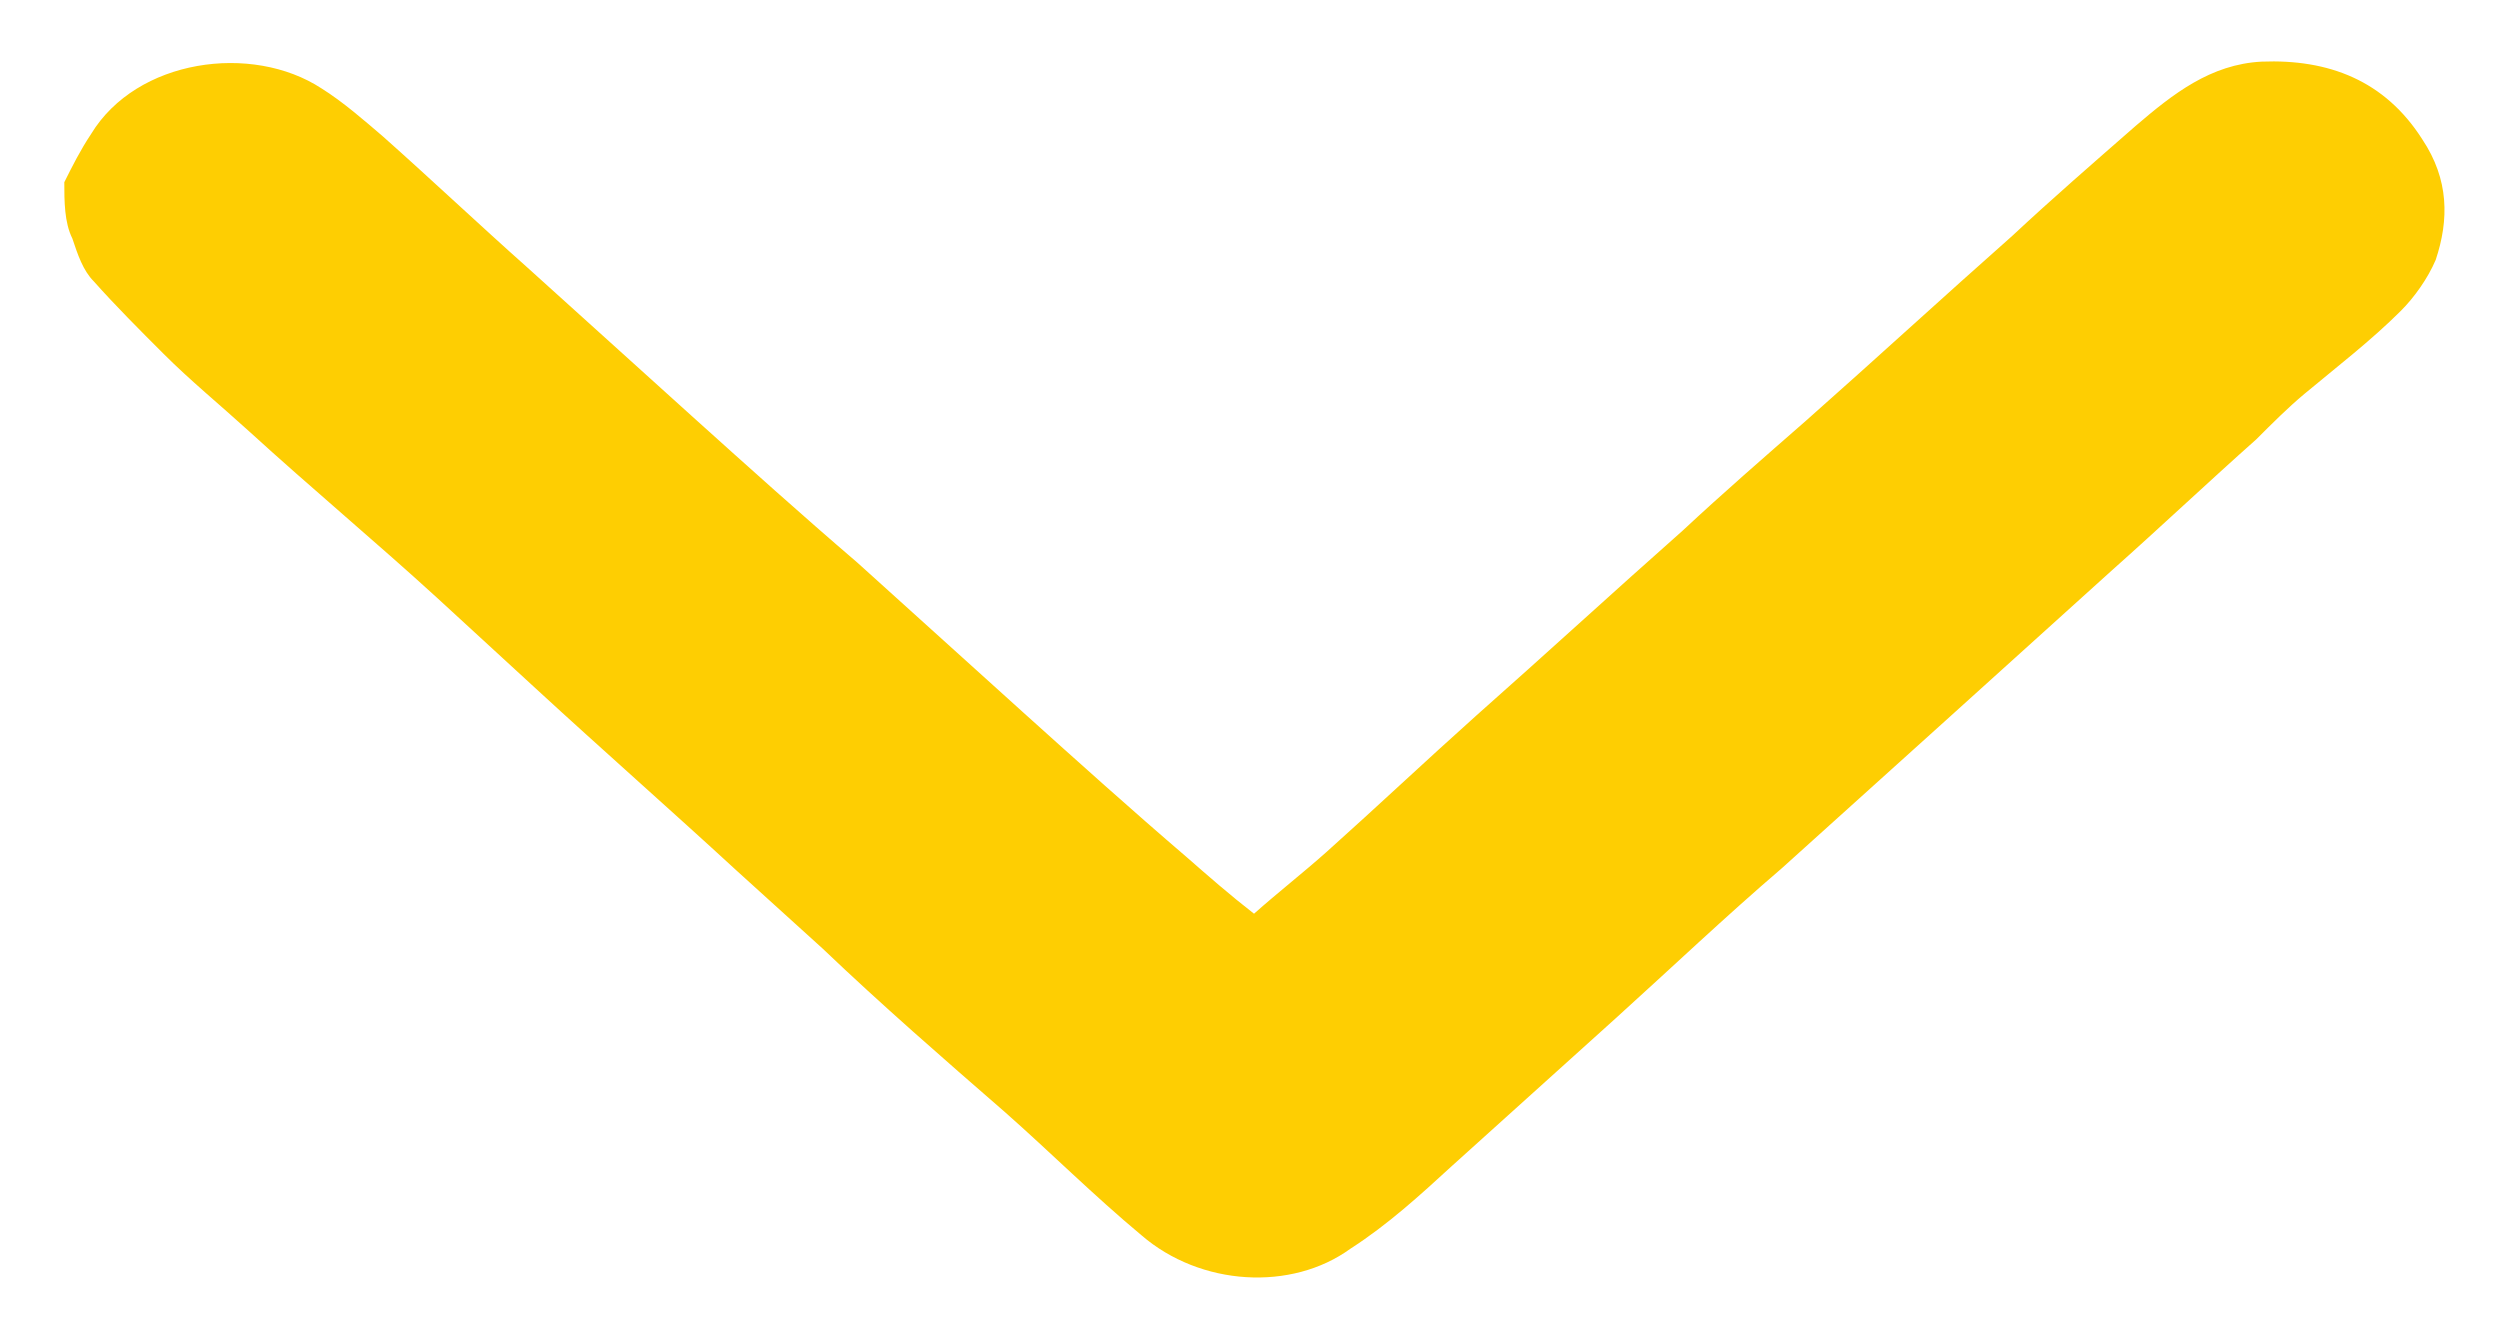
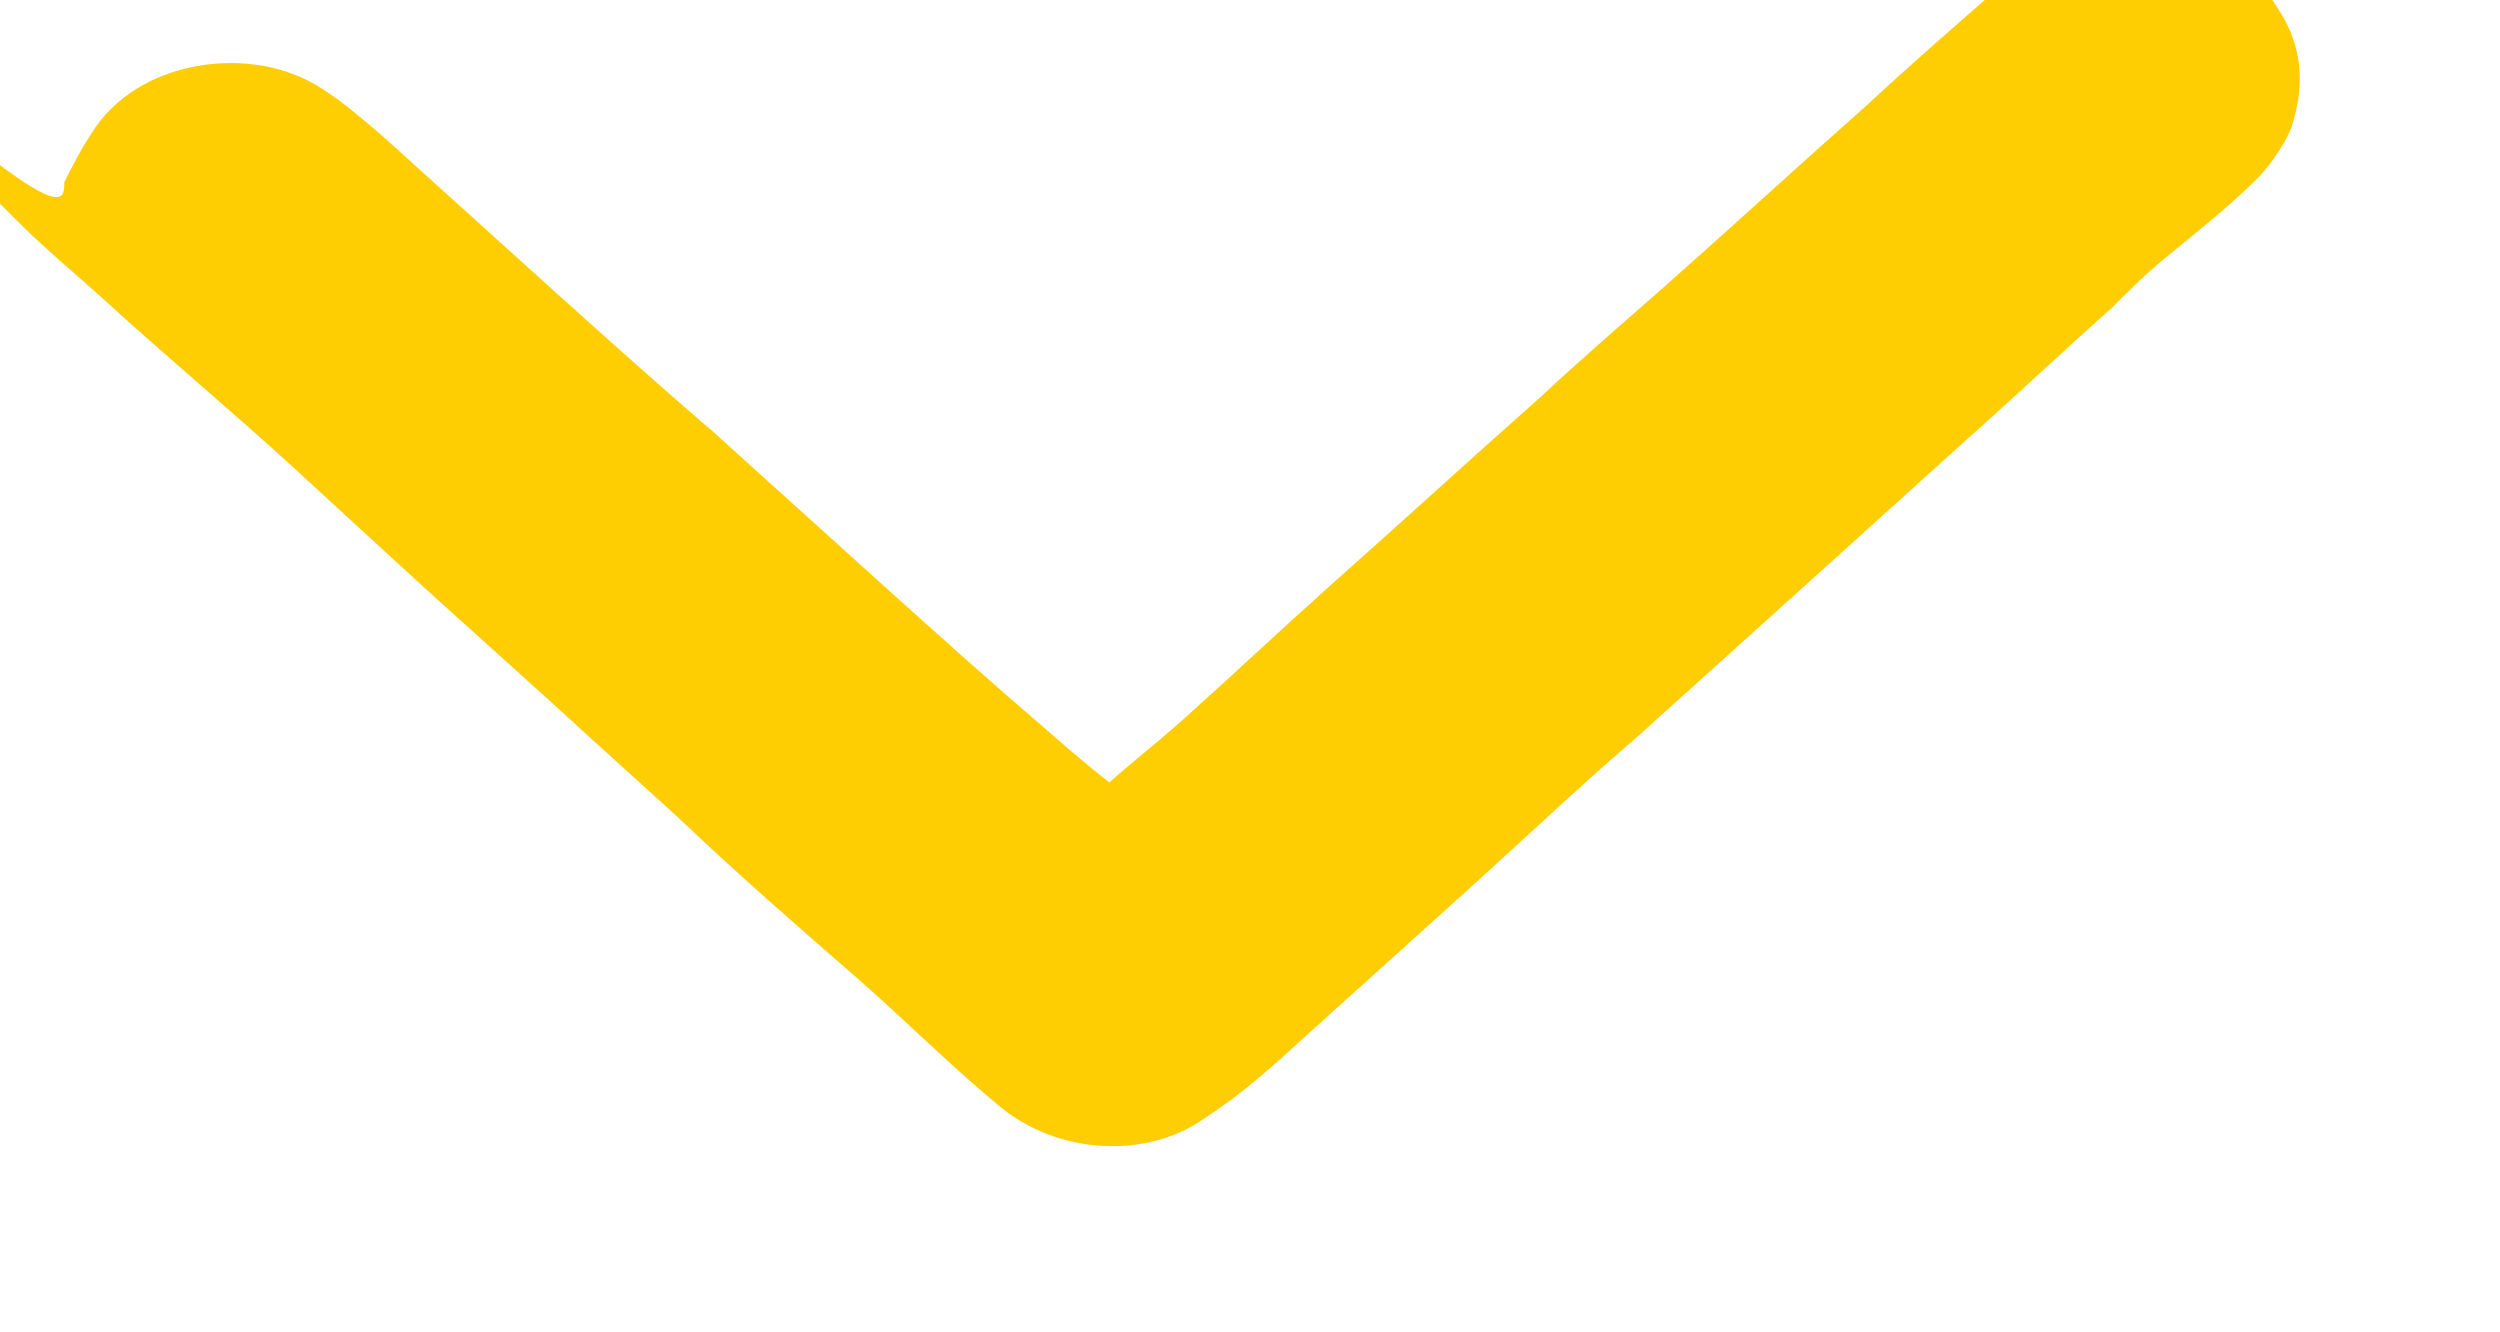
<svg xmlns="http://www.w3.org/2000/svg" version="1.0" id="katman_1" x="0px" y="0px" viewBox="0 0 93.3 49.7" style="enable-background:new 0 0 93.3 49.7;" xml:space="preserve">
  <style type="text/css">
	.st0{fill:#FECE02;}
</style>
-   <path class="st0" d="M2.4,6.8C2.7,6.2,3,5.6,3.4,5c1.7-2.8,6-3.4,8.6-1.7c0.8,0.5,1.6,1.2,2.3,1.8c1.8,1.6,3.6,3.3,5.4,4.9  c2.1,1.9,4.1,3.7,6.2,5.6c2,1.8,4,3.6,6.1,5.4c2.1,1.9,4.1,3.7,6.2,5.6c2,1.8,4,3.6,6.1,5.4c0.8,0.7,1.6,1.4,2.5,2.1  c0.9-0.8,1.8-1.5,2.7-2.3c1.9-1.7,3.7-3.4,5.6-5.1c2.6-2.3,5.1-4.6,7.7-6.9c1.5-1.4,3-2.7,4.6-4.1c2.6-2.3,5.1-4.6,7.7-6.9  c1.5-1.4,3-2.7,4.6-4.1c1.4-1.2,2.8-2.3,4.7-2.4c2.5-0.1,4.6,0.7,6,2.9c1,1.5,1,3,0.5,4.5c-0.3,0.7-0.8,1.4-1.3,1.9  c-1.1,1.1-2.4,2.1-3.6,3.1c-0.6,0.5-1.2,1.1-1.8,1.7c-1.8,1.6-3.6,3.3-5.4,4.9c-2.1,1.9-4.1,3.7-6.2,5.6c-2,1.8-4.1,3.7-6.1,5.5  c-2.1,1.8-4.1,3.7-6.2,5.6c-2,1.8-4.1,3.7-6.1,5.5c-1.2,1.1-2.4,2.2-3.8,3.1c-2.2,1.6-5.6,1.4-7.8-0.5c-1.8-1.5-3.4-3.1-5.1-4.6  c-2.3-2-4.6-4-6.8-6.1c-1.1-1-2.1-1.9-3.2-2.9c-2.5-2.3-5-4.5-7.5-6.8c-1.2-1.1-2.5-2.3-3.7-3.4c-2.3-2.1-4.7-4.1-7-6.2  c-1.1-1-2.2-1.9-3.2-2.9c-0.9-0.9-1.8-1.8-2.6-2.7c-0.4-0.4-0.6-1-0.8-1.6C2.4,8.3,2.4,7.5,2.4,6.8z" />
+   <path class="st0" d="M2.4,6.8C2.7,6.2,3,5.6,3.4,5c1.7-2.8,6-3.4,8.6-1.7c0.8,0.5,1.6,1.2,2.3,1.8c2.1,1.9,4.1,3.7,6.2,5.6c2,1.8,4,3.6,6.1,5.4c2.1,1.9,4.1,3.7,6.2,5.6c2,1.8,4,3.6,6.1,5.4c0.8,0.7,1.6,1.4,2.5,2.1  c0.9-0.8,1.8-1.5,2.7-2.3c1.9-1.7,3.7-3.4,5.6-5.1c2.6-2.3,5.1-4.6,7.7-6.9c1.5-1.4,3-2.7,4.6-4.1c2.6-2.3,5.1-4.6,7.7-6.9  c1.5-1.4,3-2.7,4.6-4.1c1.4-1.2,2.8-2.3,4.7-2.4c2.5-0.1,4.6,0.7,6,2.9c1,1.5,1,3,0.5,4.5c-0.3,0.7-0.8,1.4-1.3,1.9  c-1.1,1.1-2.4,2.1-3.6,3.1c-0.6,0.5-1.2,1.1-1.8,1.7c-1.8,1.6-3.6,3.3-5.4,4.9c-2.1,1.9-4.1,3.7-6.2,5.6c-2,1.8-4.1,3.7-6.1,5.5  c-2.1,1.8-4.1,3.7-6.2,5.6c-2,1.8-4.1,3.7-6.1,5.5c-1.2,1.1-2.4,2.2-3.8,3.1c-2.2,1.6-5.6,1.4-7.8-0.5c-1.8-1.5-3.4-3.1-5.1-4.6  c-2.3-2-4.6-4-6.8-6.1c-1.1-1-2.1-1.9-3.2-2.9c-2.5-2.3-5-4.5-7.5-6.8c-1.2-1.1-2.5-2.3-3.7-3.4c-2.3-2.1-4.7-4.1-7-6.2  c-1.1-1-2.2-1.9-3.2-2.9c-0.9-0.9-1.8-1.8-2.6-2.7c-0.4-0.4-0.6-1-0.8-1.6C2.4,8.3,2.4,7.5,2.4,6.8z" />
  <g>
</g>
  <g>
</g>
  <g>
</g>
  <g>
</g>
  <g>
</g>
  <g>
</g>
</svg>